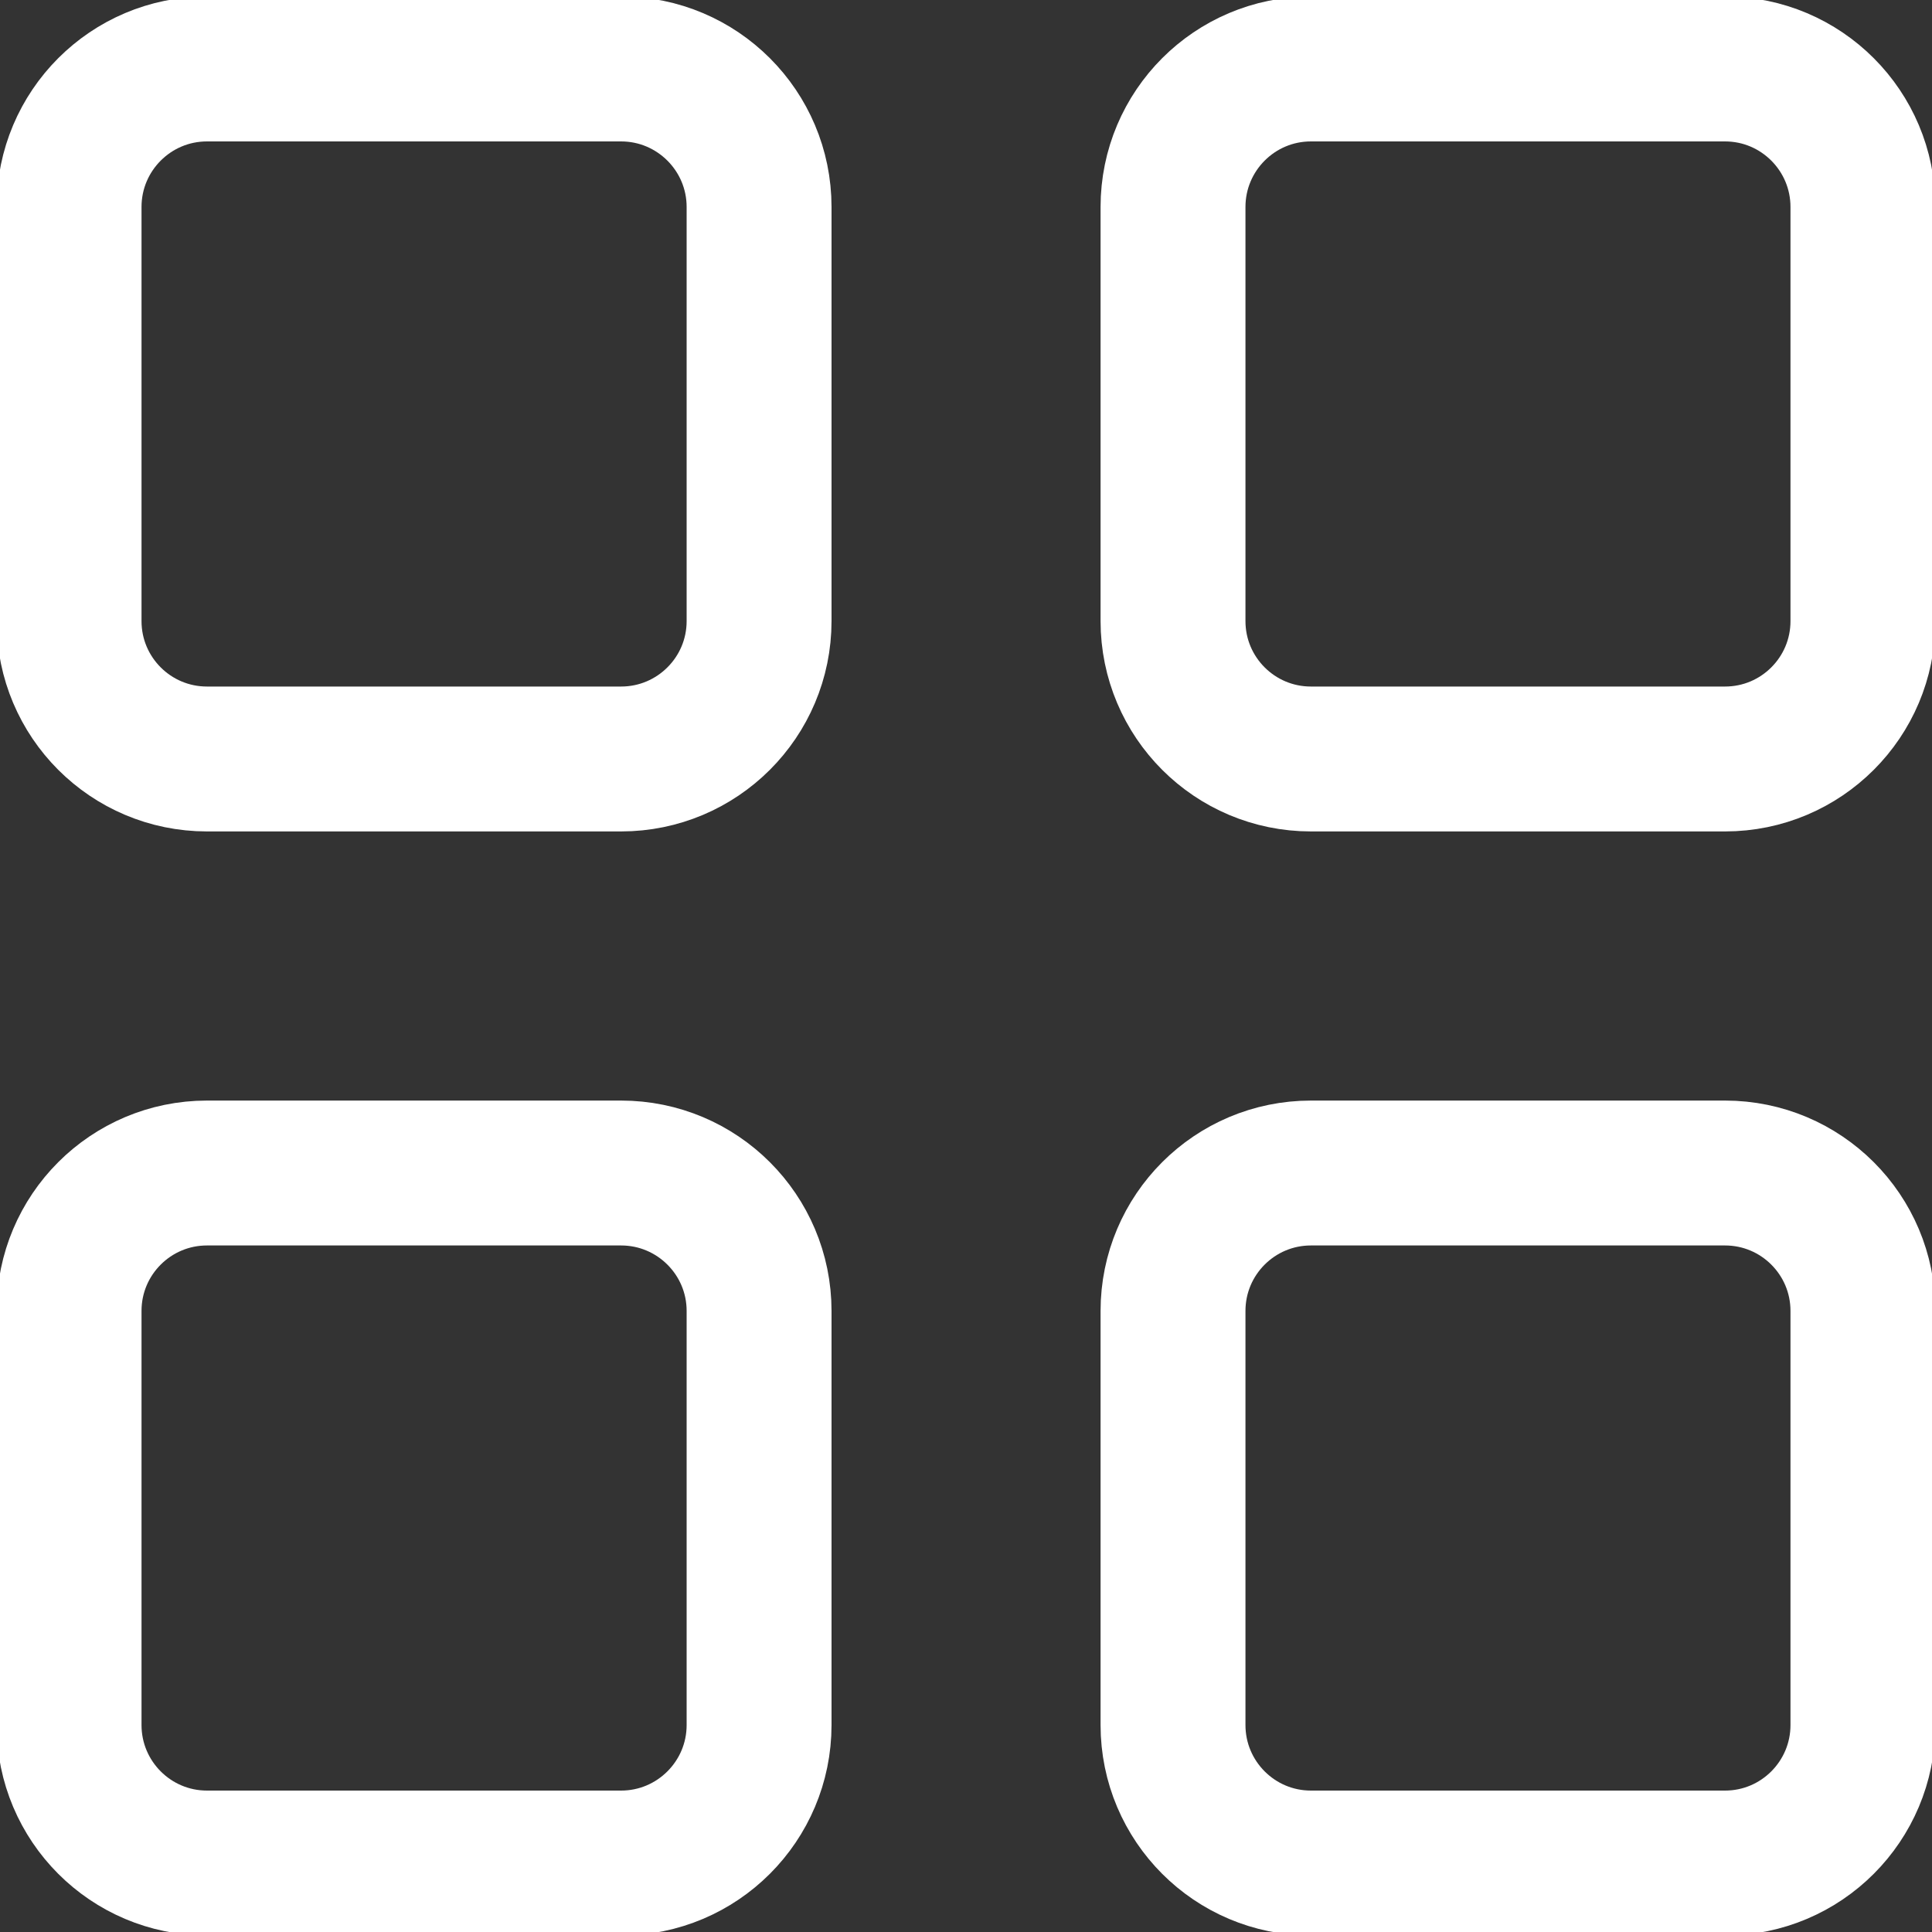
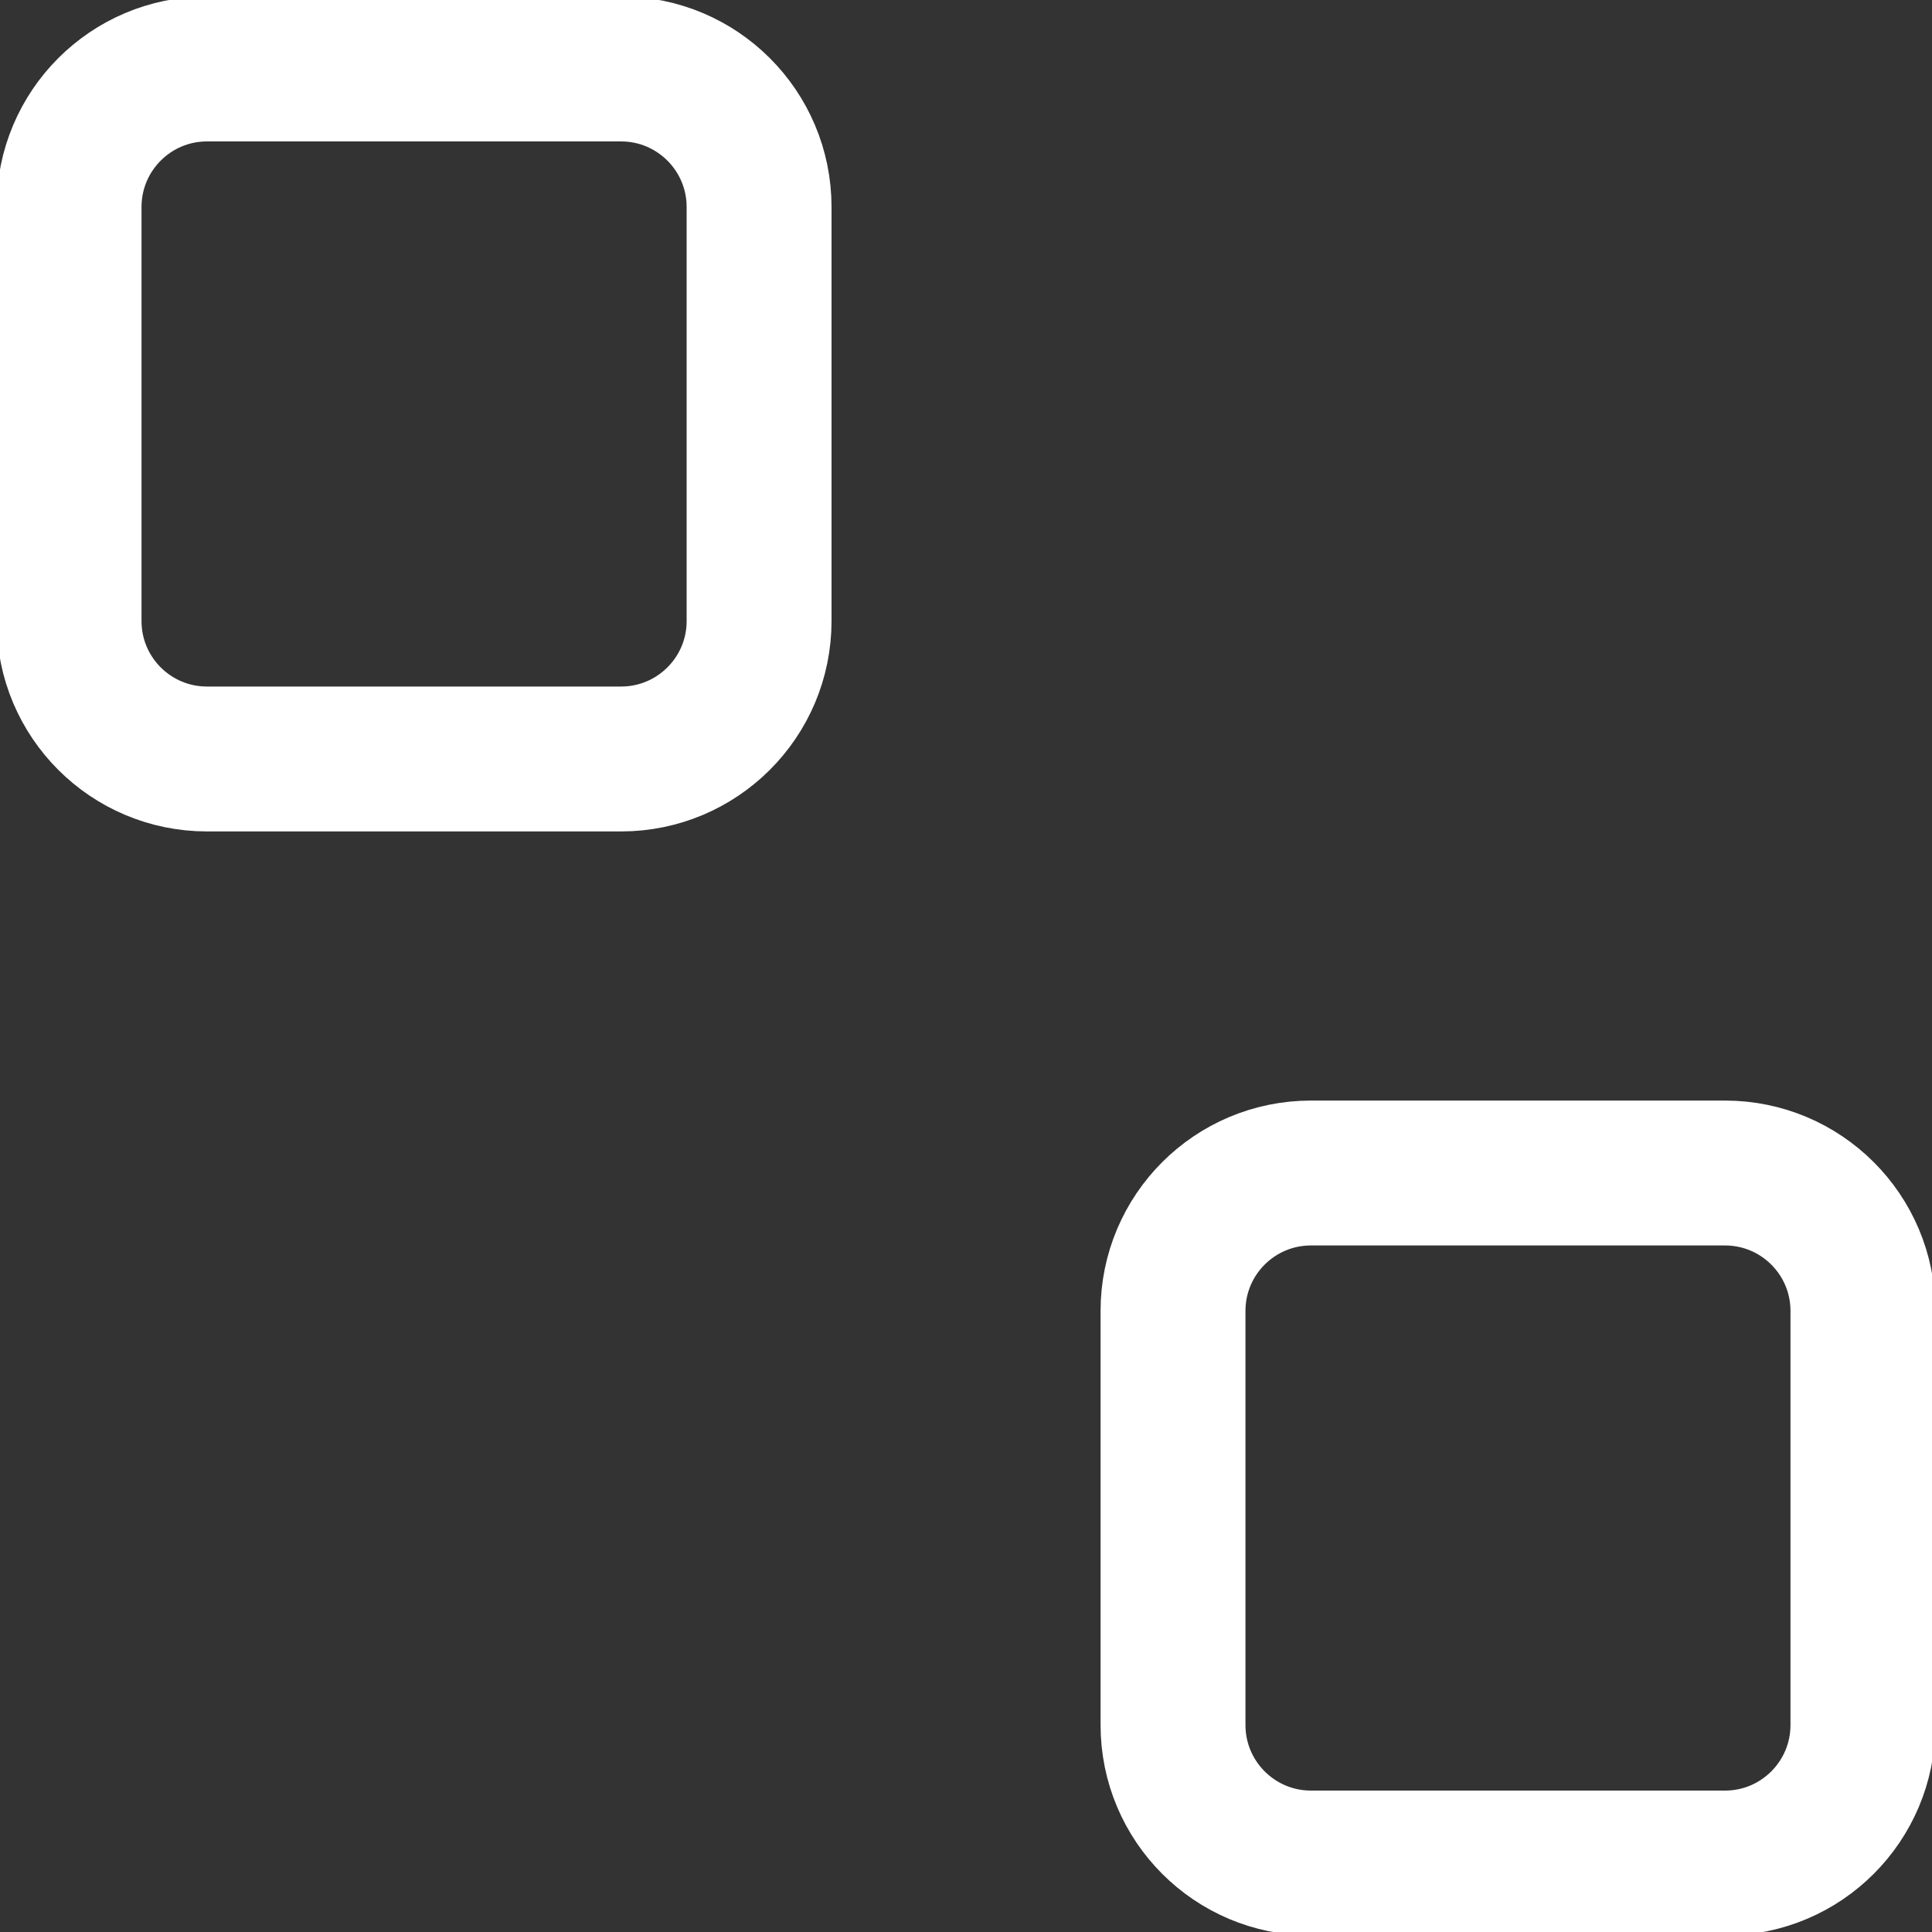
<svg xmlns="http://www.w3.org/2000/svg" width="20" height="20" viewBox="0 0 20 20" fill="none">
  <rect x="0" y="0" width="20" height="20" fill="#333333" stroke="none" />
  <g clip-path="url(#clip0_524_1541)">
    <path d="M6.429 0.714H2.143C1.354 0.714 0.715 1.354 0.715 2.143V6.429C0.715 7.218 1.354 7.857 2.143 7.857H6.429C7.218 7.857 7.858 7.218 7.858 6.429V2.143C7.858 1.354 7.218 0.714 6.429 0.714Z" stroke="white" stroke-width="1.5" stroke-linecap="round" stroke-linejoin="round" />
-     <path d="M17.857 0.714H13.571C12.782 0.714 12.143 1.354 12.143 2.143V6.429C12.143 7.218 12.782 7.857 13.571 7.857H17.857C18.646 7.857 19.285 7.218 19.285 6.429V2.143C19.285 1.354 18.646 0.714 17.857 0.714Z" stroke="white" stroke-width="1.5" stroke-linecap="round" stroke-linejoin="round" />
-     <path d="M6.429 12.143H2.143C1.354 12.143 0.715 12.782 0.715 13.571V17.857C0.715 18.646 1.354 19.286 2.143 19.286H6.429C7.218 19.286 7.858 18.646 7.858 17.857V13.571C7.858 12.782 7.218 12.143 6.429 12.143Z" stroke="white" stroke-width="1.5" stroke-linecap="round" stroke-linejoin="round" />
    <path d="M17.857 12.143H13.571C12.782 12.143 12.143 12.782 12.143 13.571V17.857C12.143 18.646 12.782 19.286 13.571 19.286H17.857C18.646 19.286 19.285 18.646 19.285 17.857V13.571C19.285 12.782 18.646 12.143 17.857 12.143Z" stroke="white" stroke-width="1.5" stroke-linecap="round" stroke-linejoin="round" />
  </g>
  <defs>
    <clipPath id="clip0_524_1541">
      <rect width="20" height="20" fill="white" />
    </clipPath>
  </defs>
</svg>